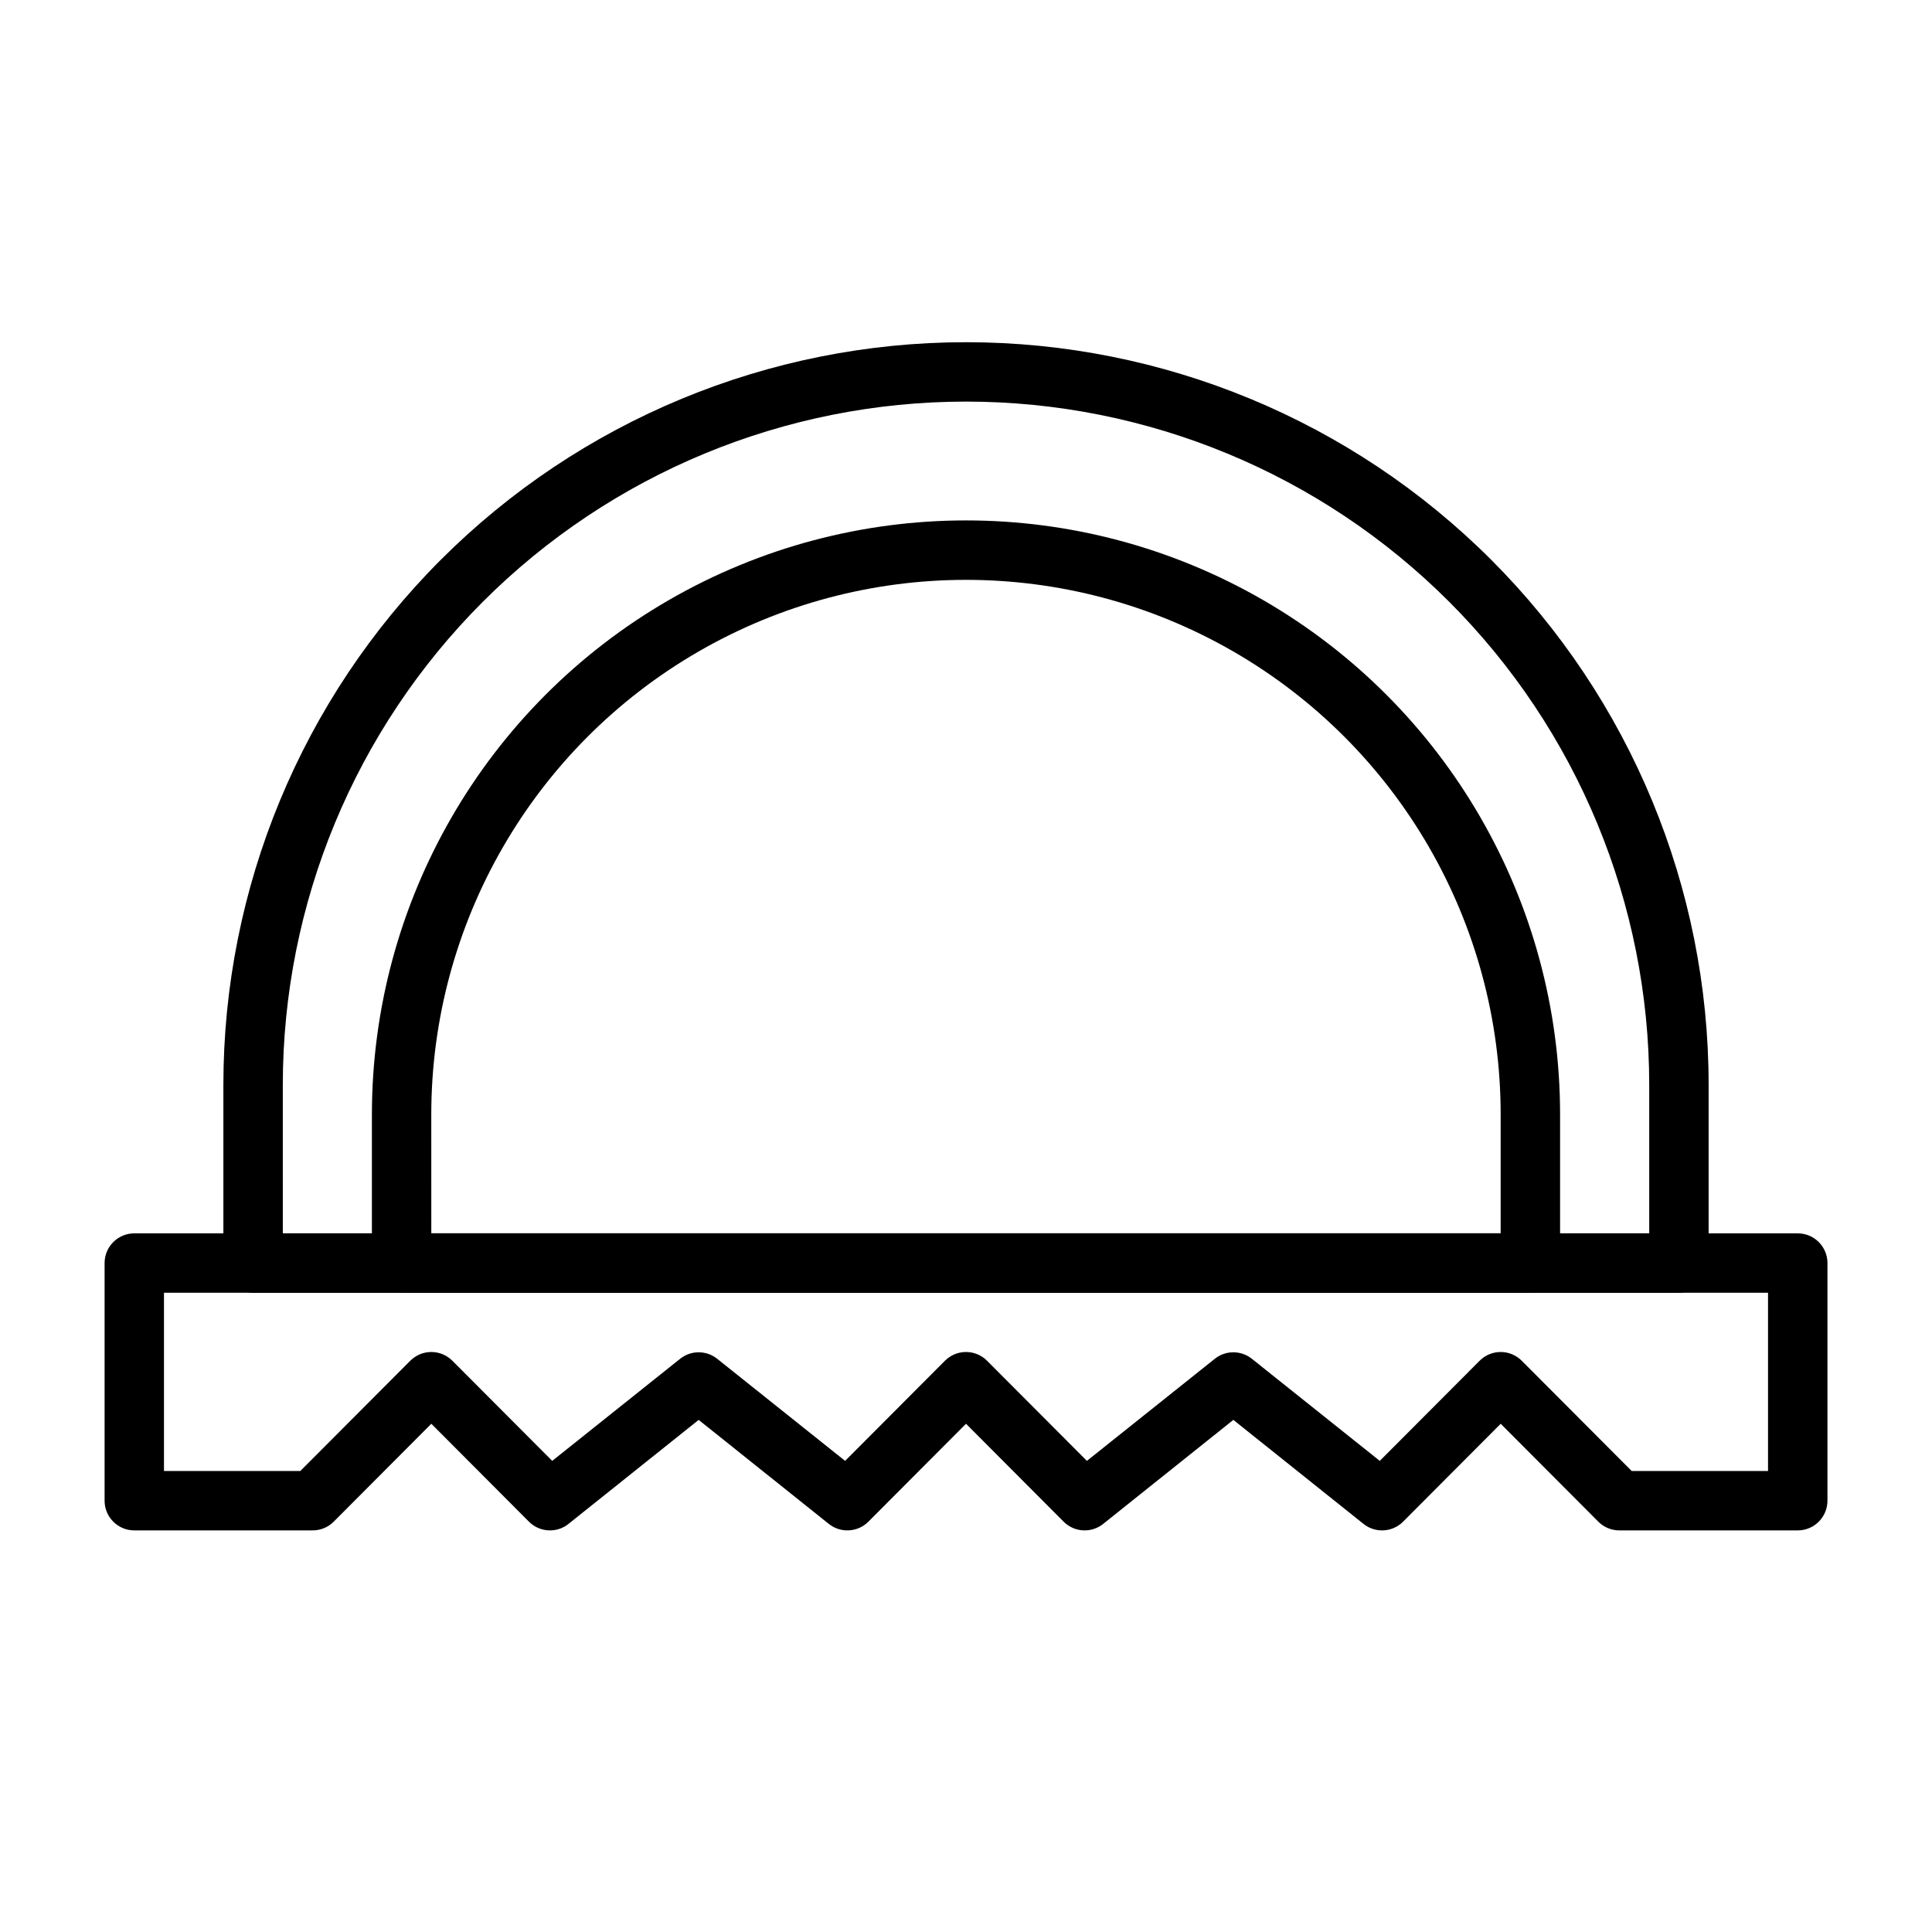
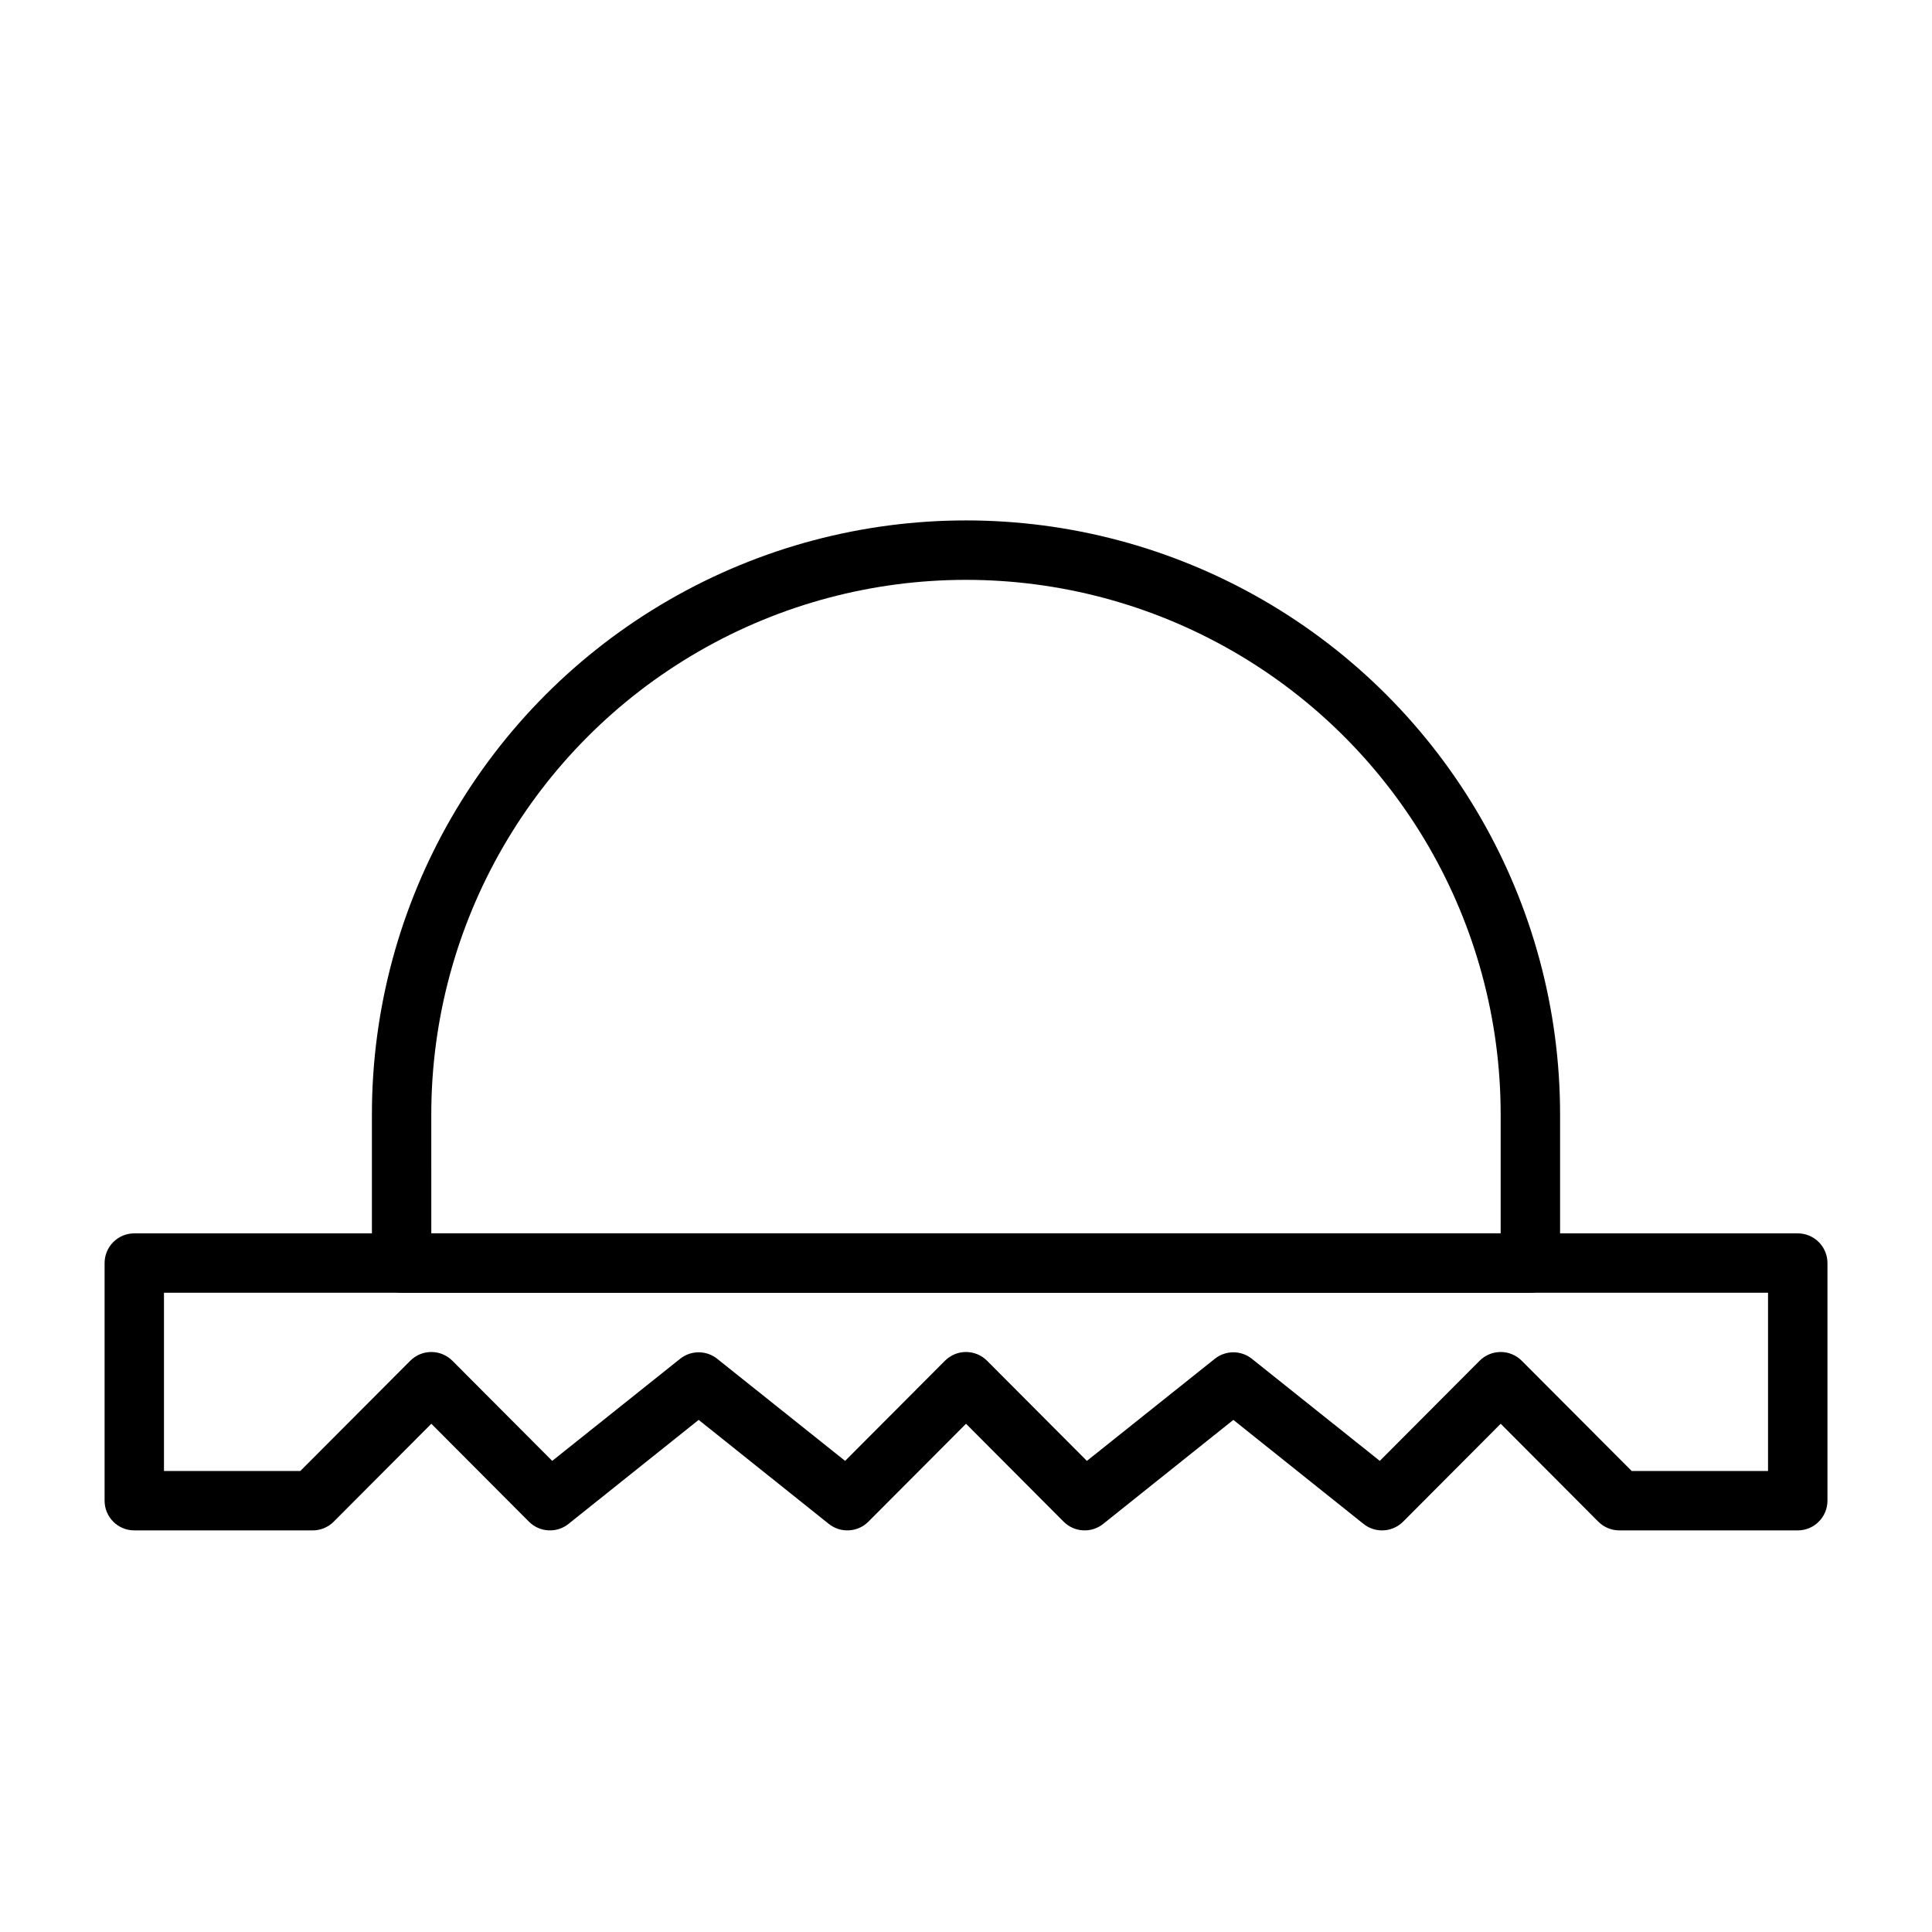
<svg xmlns="http://www.w3.org/2000/svg" fill="#000000" width="800px" height="800px" version="1.1" viewBox="144 144 512 512">
  <g>
    <path d="m510.21 549.57c-1.777-0.008-3.496-0.621-4.879-1.73l-34.48-27.555-34.48 27.551v0.004c-3.121 2.504-7.629 2.266-10.469-0.551l-25.898-25.98-25.898 25.977-0.004 0.004c-2.84 2.816-7.344 3.055-10.469 0.551l-34.48-27.555-34.48 27.551 0.004 0.004c-3.125 2.504-7.629 2.266-10.473-0.551l-25.898-25.98-25.898 25.977v0.004c-1.484 1.473-3.496 2.293-5.59 2.281h-47.23c-4.348 0-7.871-3.523-7.871-7.871v-62.977c0-4.348 3.523-7.871 7.871-7.871h440.83c2.09 0 4.09 0.828 5.566 2.305 1.477 1.477 2.309 3.481 2.309 5.566v62.977c0 2.086-0.832 4.09-2.309 5.566-1.477 1.477-3.477 2.305-5.566 2.305h-47.23c-2.094 0.012-4.106-0.809-5.59-2.281l-25.898-25.98-25.898 25.977v0.004c-1.488 1.473-3.496 2.293-5.59 2.281zm66.203-15.742h36.133v-47.234h-425.09v47.23l36.133 0.004 29.125-29.207h0.004c1.477-1.488 3.488-2.328 5.586-2.328 2.102 0 4.113 0.84 5.59 2.328l26.449 26.527 33.93-27.078c2.859-2.262 6.898-2.262 9.762 0l33.93 27.078 26.449-26.527c1.477-1.488 3.488-2.328 5.59-2.328 2.098 0 4.109 0.84 5.586 2.328l26.449 26.527 33.93-27.078c2.863-2.262 6.902-2.262 9.762 0l33.93 27.078 26.449-26.527c1.477-1.488 3.492-2.328 5.59-2.328 2.098 0 4.109 0.84 5.59 2.328z" />
-     <path d="m588.93 486.59h-377.86c-4.348 0-7.871-3.523-7.871-7.871v-47.23c0-52.195 20.734-102.25 57.641-139.16s86.965-57.641 139.16-57.641c52.191 0 102.25 20.734 139.16 57.641 36.91 36.906 57.645 86.965 57.645 139.16v47.23c0 2.086-0.832 4.09-2.309 5.566-1.477 1.477-3.477 2.305-5.566 2.305zm-369.98-15.742h362.11v-39.359c0-48.02-19.074-94.074-53.031-128.03-33.953-33.957-80.004-53.031-128.02-53.031s-94.074 19.074-128.03 53.031c-33.957 33.953-53.031 80.008-53.031 128.03z" />
    <path d="m549.57 486.59h-299.14c-4.348 0-7.871-3.523-7.871-7.871v-39.359c0-56.25 30.008-108.22 78.719-136.35 48.715-28.125 108.73-28.125 157.44 0s78.719 80.098 78.719 136.35v39.359c0 2.086-0.828 4.09-2.305 5.566-1.477 1.477-3.477 2.305-5.566 2.305zm-291.27-15.742h283.39v-31.488c0-50.625-27.008-97.402-70.848-122.71-43.844-25.309-97.855-25.309-141.7 0-43.84 25.312-70.848 72.09-70.848 122.71z" />
  </g>
</svg>